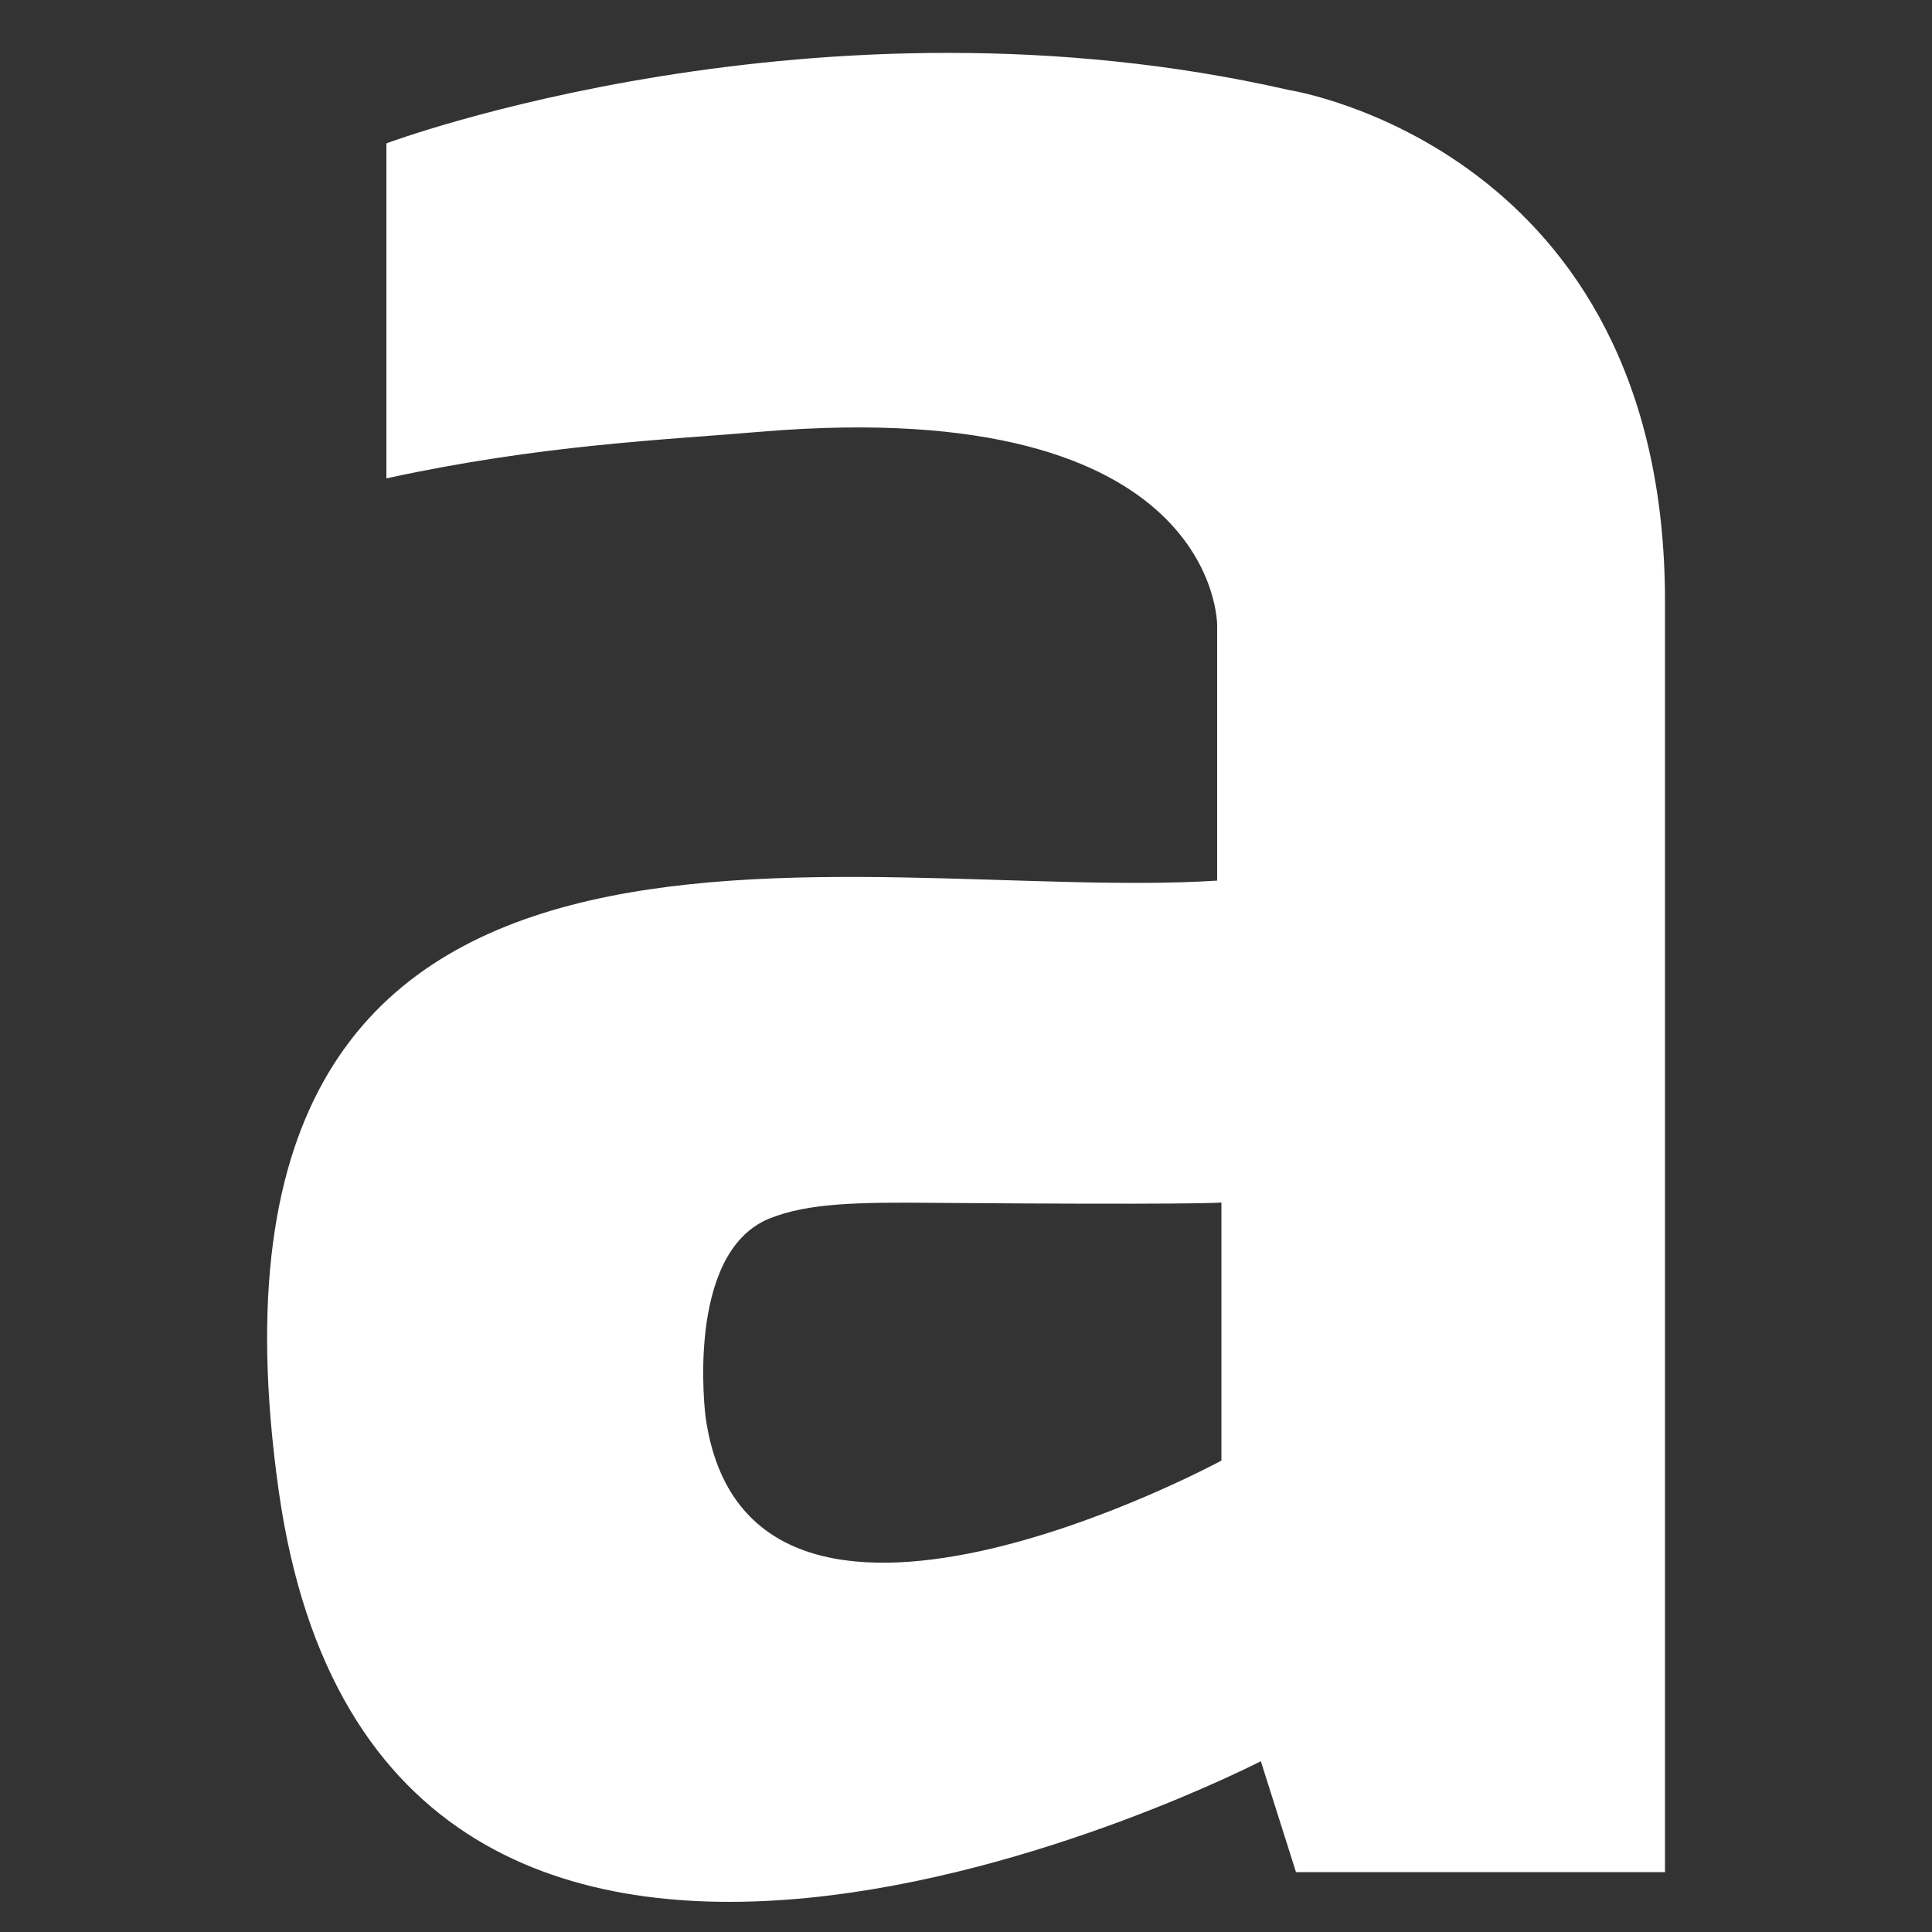
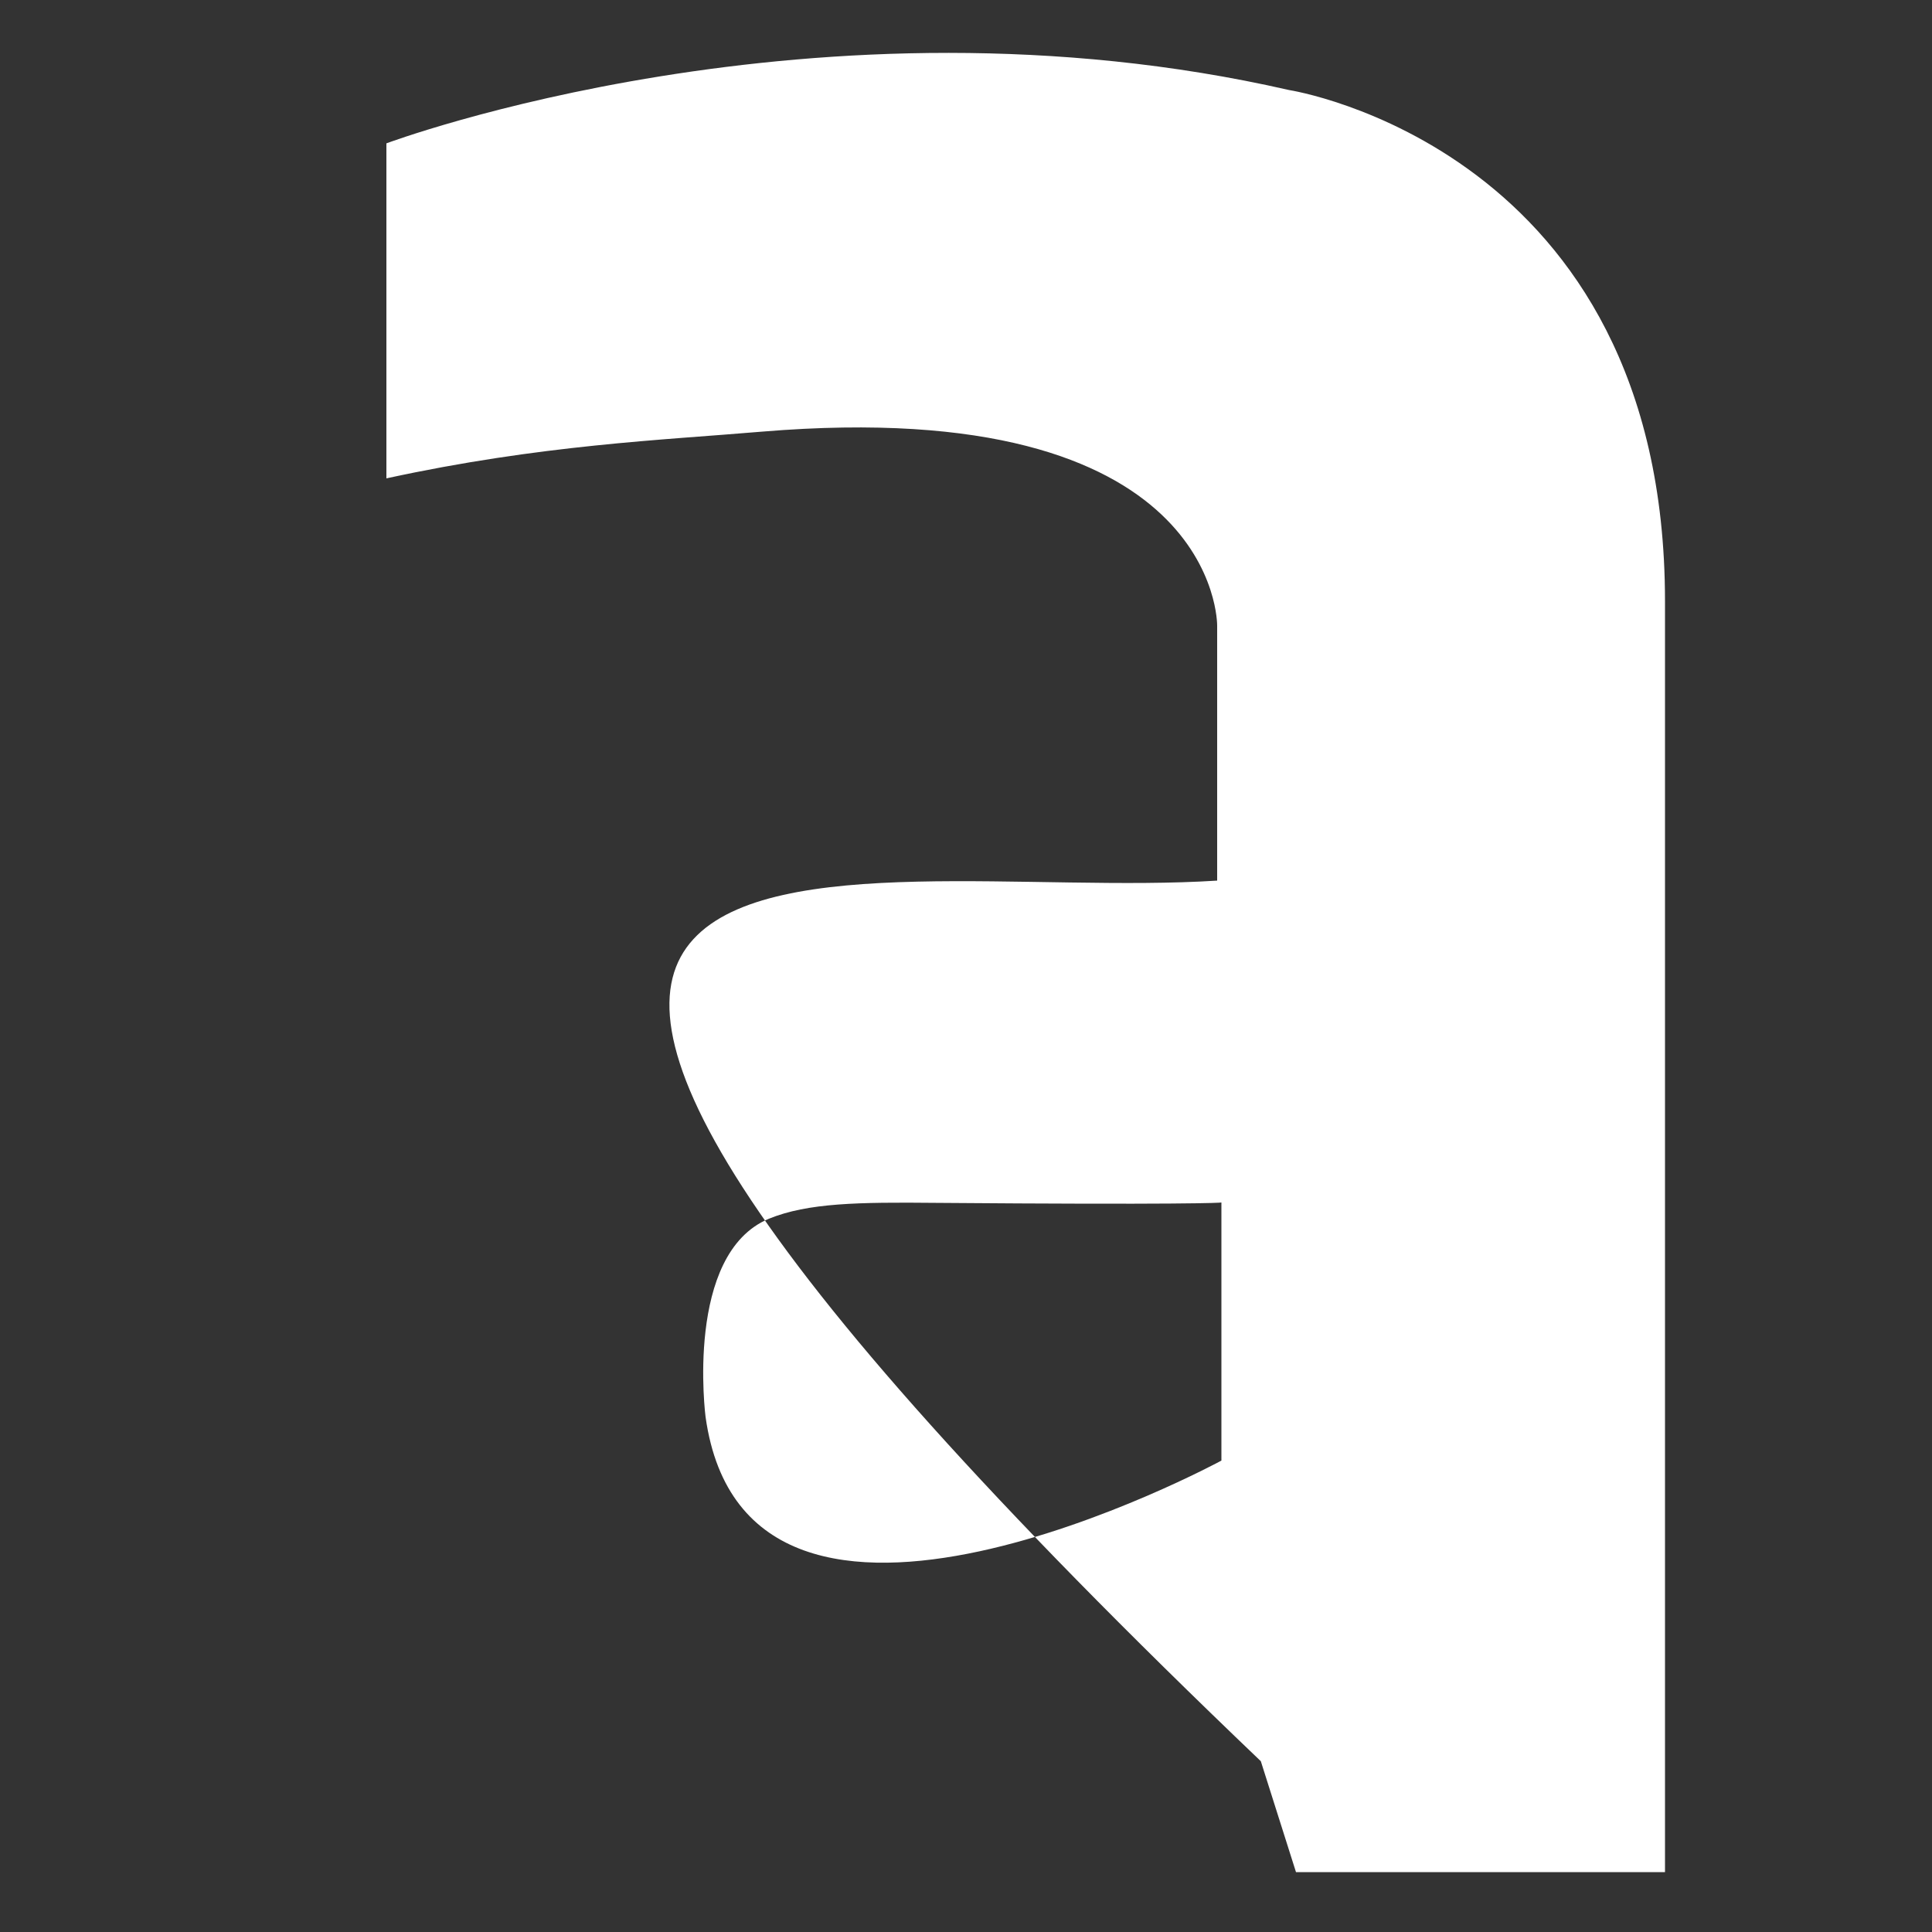
<svg xmlns="http://www.w3.org/2000/svg" version="1.1" id="Livello_1" x="0px" y="0px" width="500px" height="500px" viewBox="0 0 500 500" style="enable-background:new 0 0 500 500;" xml:space="preserve">
  <rect x="0" y="0" width="500" height="500" fill="#333333" stroke="none" />
  <style type="text/css">

	.st0{fill:#FFFFFF;}

</style>
-   <path class="st0" d="M100,123.8V37.1c0,0,111.4-41.7,233.6-13.8c0,0,97.3,15,97.3,132.3v328.9h-95.5l-9.1-28.7  c0,0-227.8,117.7-254.2-70.2C44.1,186.2,220.7,234,315,227.9v-66c0,0,0.7-60-117.7-50.2C171.4,113.9,140,115.1,100,123.8z   M242.2,311.3c-20.1-0.2-33.1,0-43.2,4.1c-21.9,9.1-16.4,51.3-16.4,51.3c10.9,77.7,133.5,11.3,133.5,11.3v-66.8  C316.1,311.3,305.6,311.8,242.2,311.3z" />
+   <path class="st0" d="M100,123.8V37.1c0,0,111.4-41.7,233.6-13.8c0,0,97.3,15,97.3,132.3v328.9h-95.5l-9.1-28.7  C44.1,186.2,220.7,234,315,227.9v-66c0,0,0.7-60-117.7-50.2C171.4,113.9,140,115.1,100,123.8z   M242.2,311.3c-20.1-0.2-33.1,0-43.2,4.1c-21.9,9.1-16.4,51.3-16.4,51.3c10.9,77.7,133.5,11.3,133.5,11.3v-66.8  C316.1,311.3,305.6,311.8,242.2,311.3z" />
</svg>